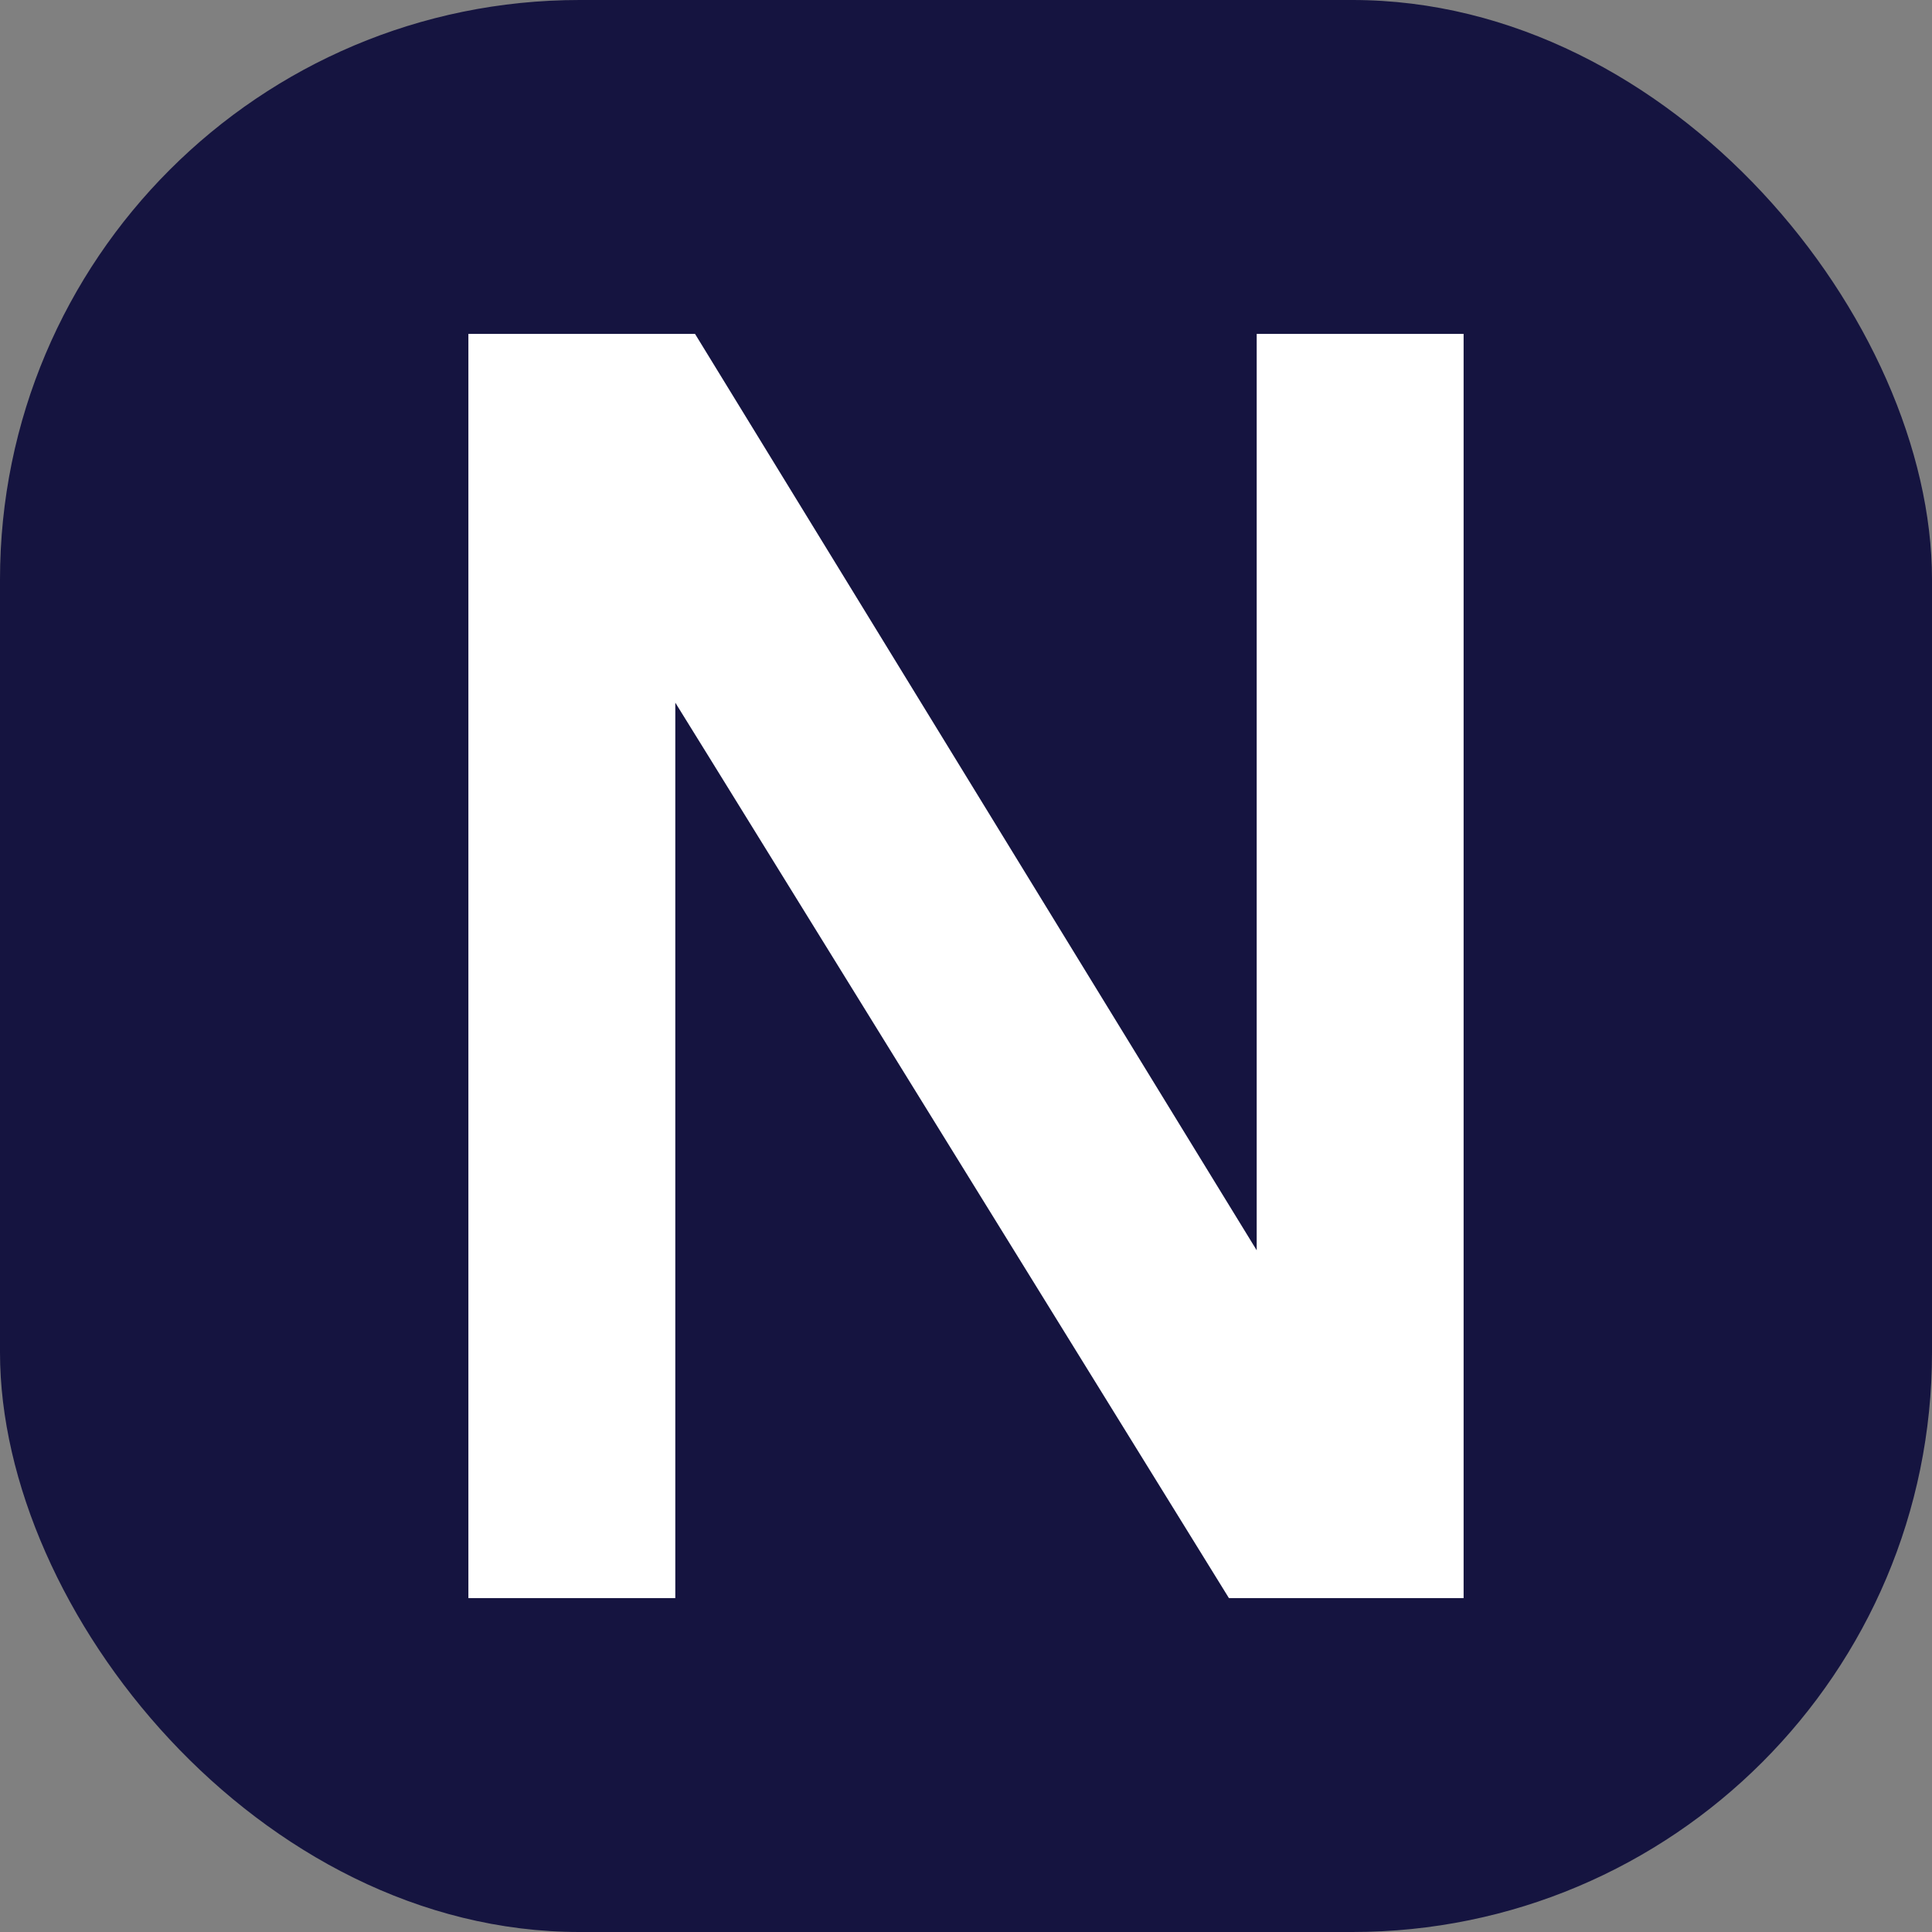
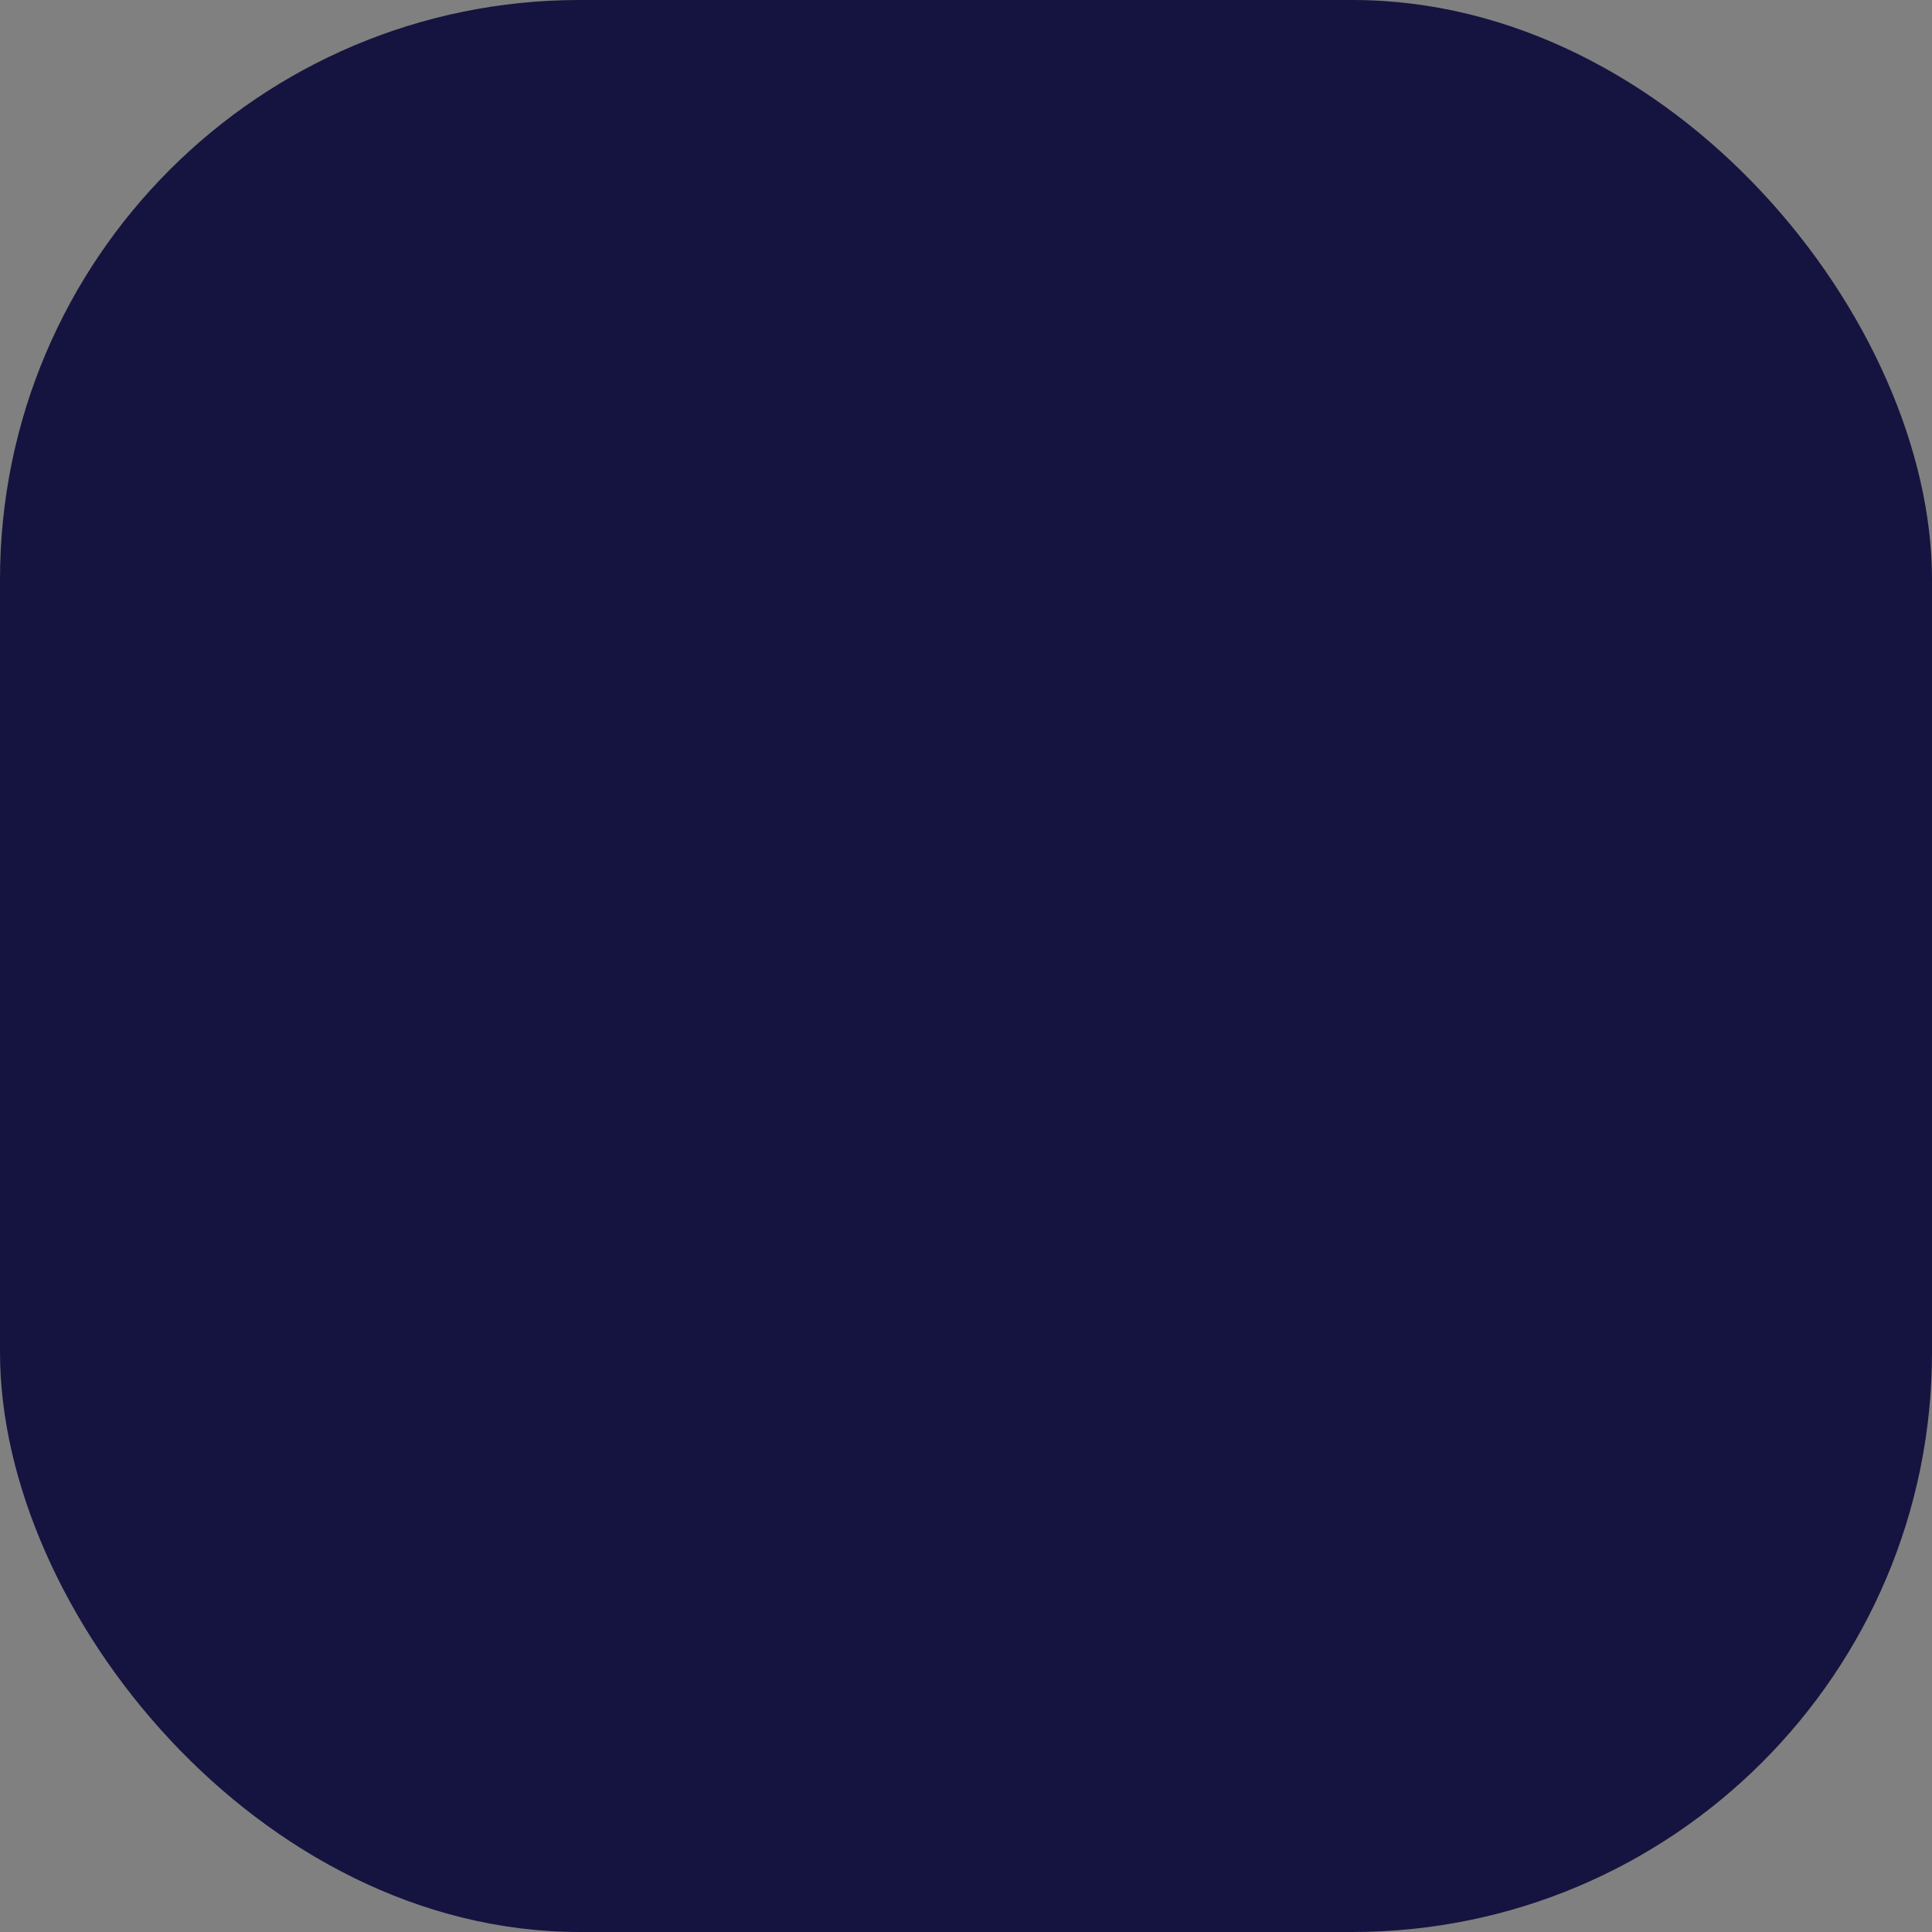
<svg xmlns="http://www.w3.org/2000/svg" width="40" height="40" viewBox="0 0 40 40" fill="none">
  <rect x="0" y="0" width="40" height="40" fill="#808080" stroke="none" />
  <rect width="40" height="40" rx="12" fill="#151440" />
-   <path d="M25.826 24.521V6.721H30.495V33.279H25.336L14.531 15.8L14.174 15.224V15.902V33.279H9.505V6.721H14.498L25.469 24.622L25.826 25.204V24.521Z" fill="white" stroke="#151440" stroke-width="0.385" />
</svg>